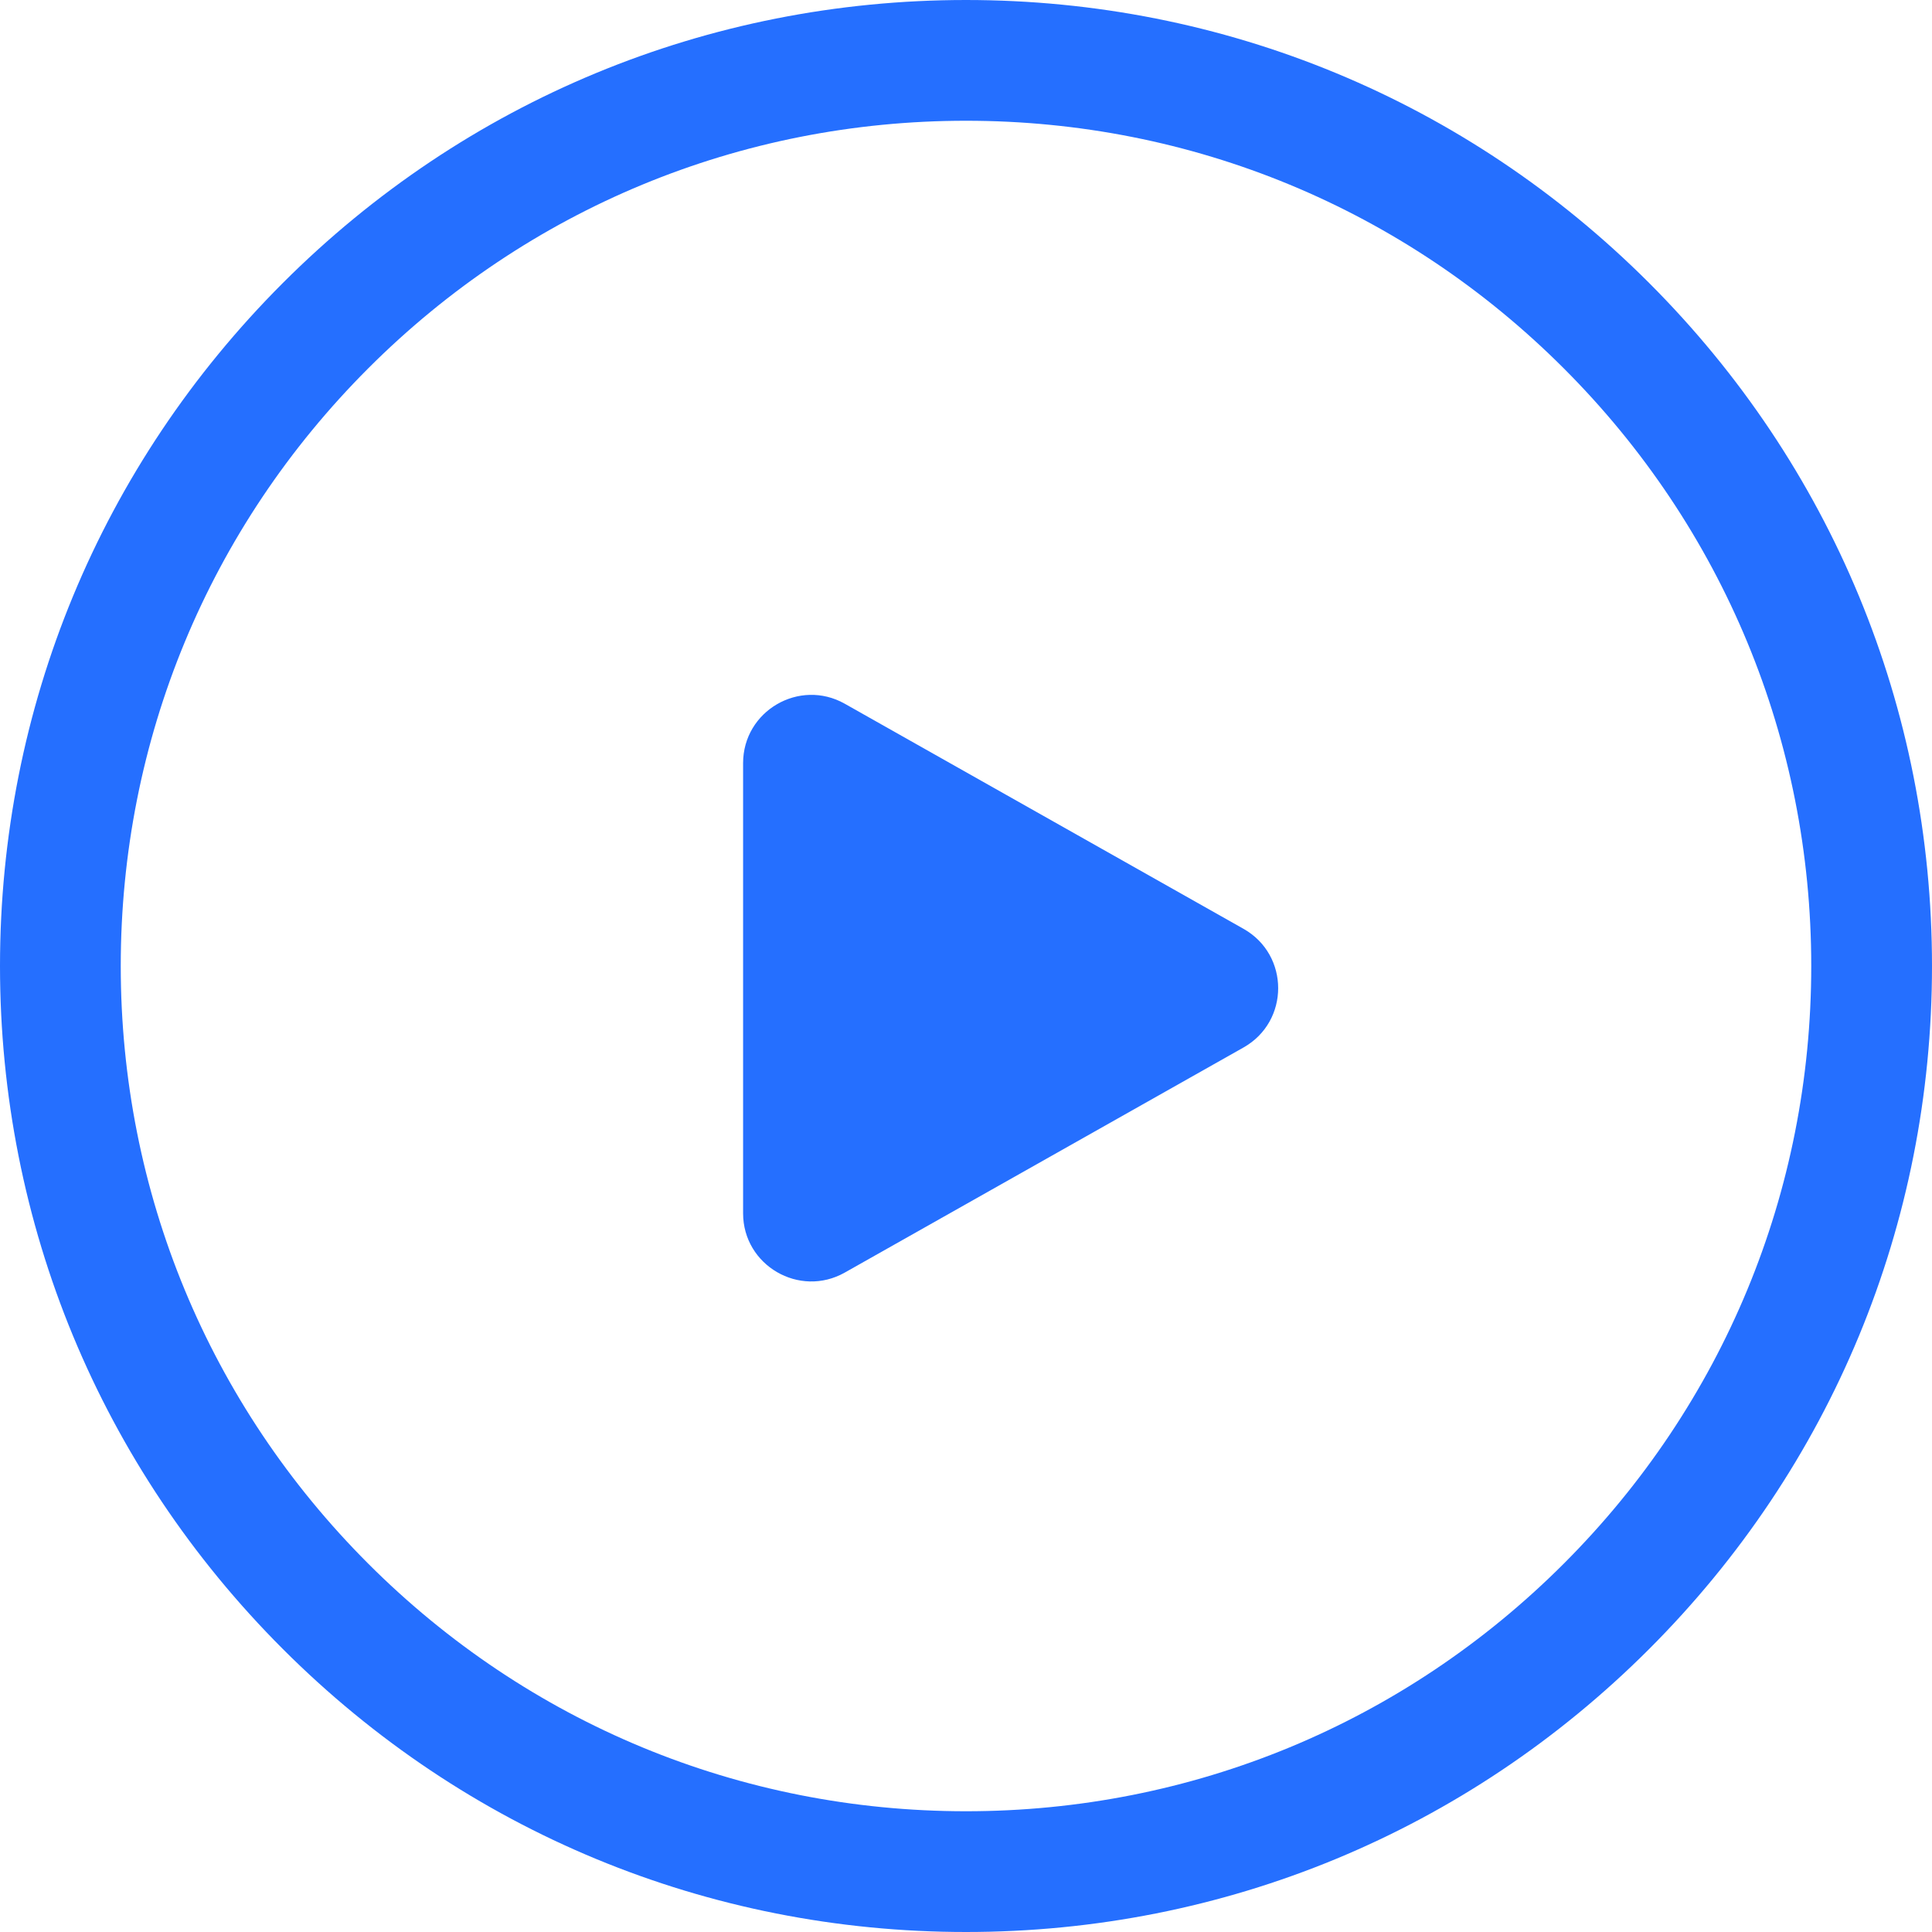
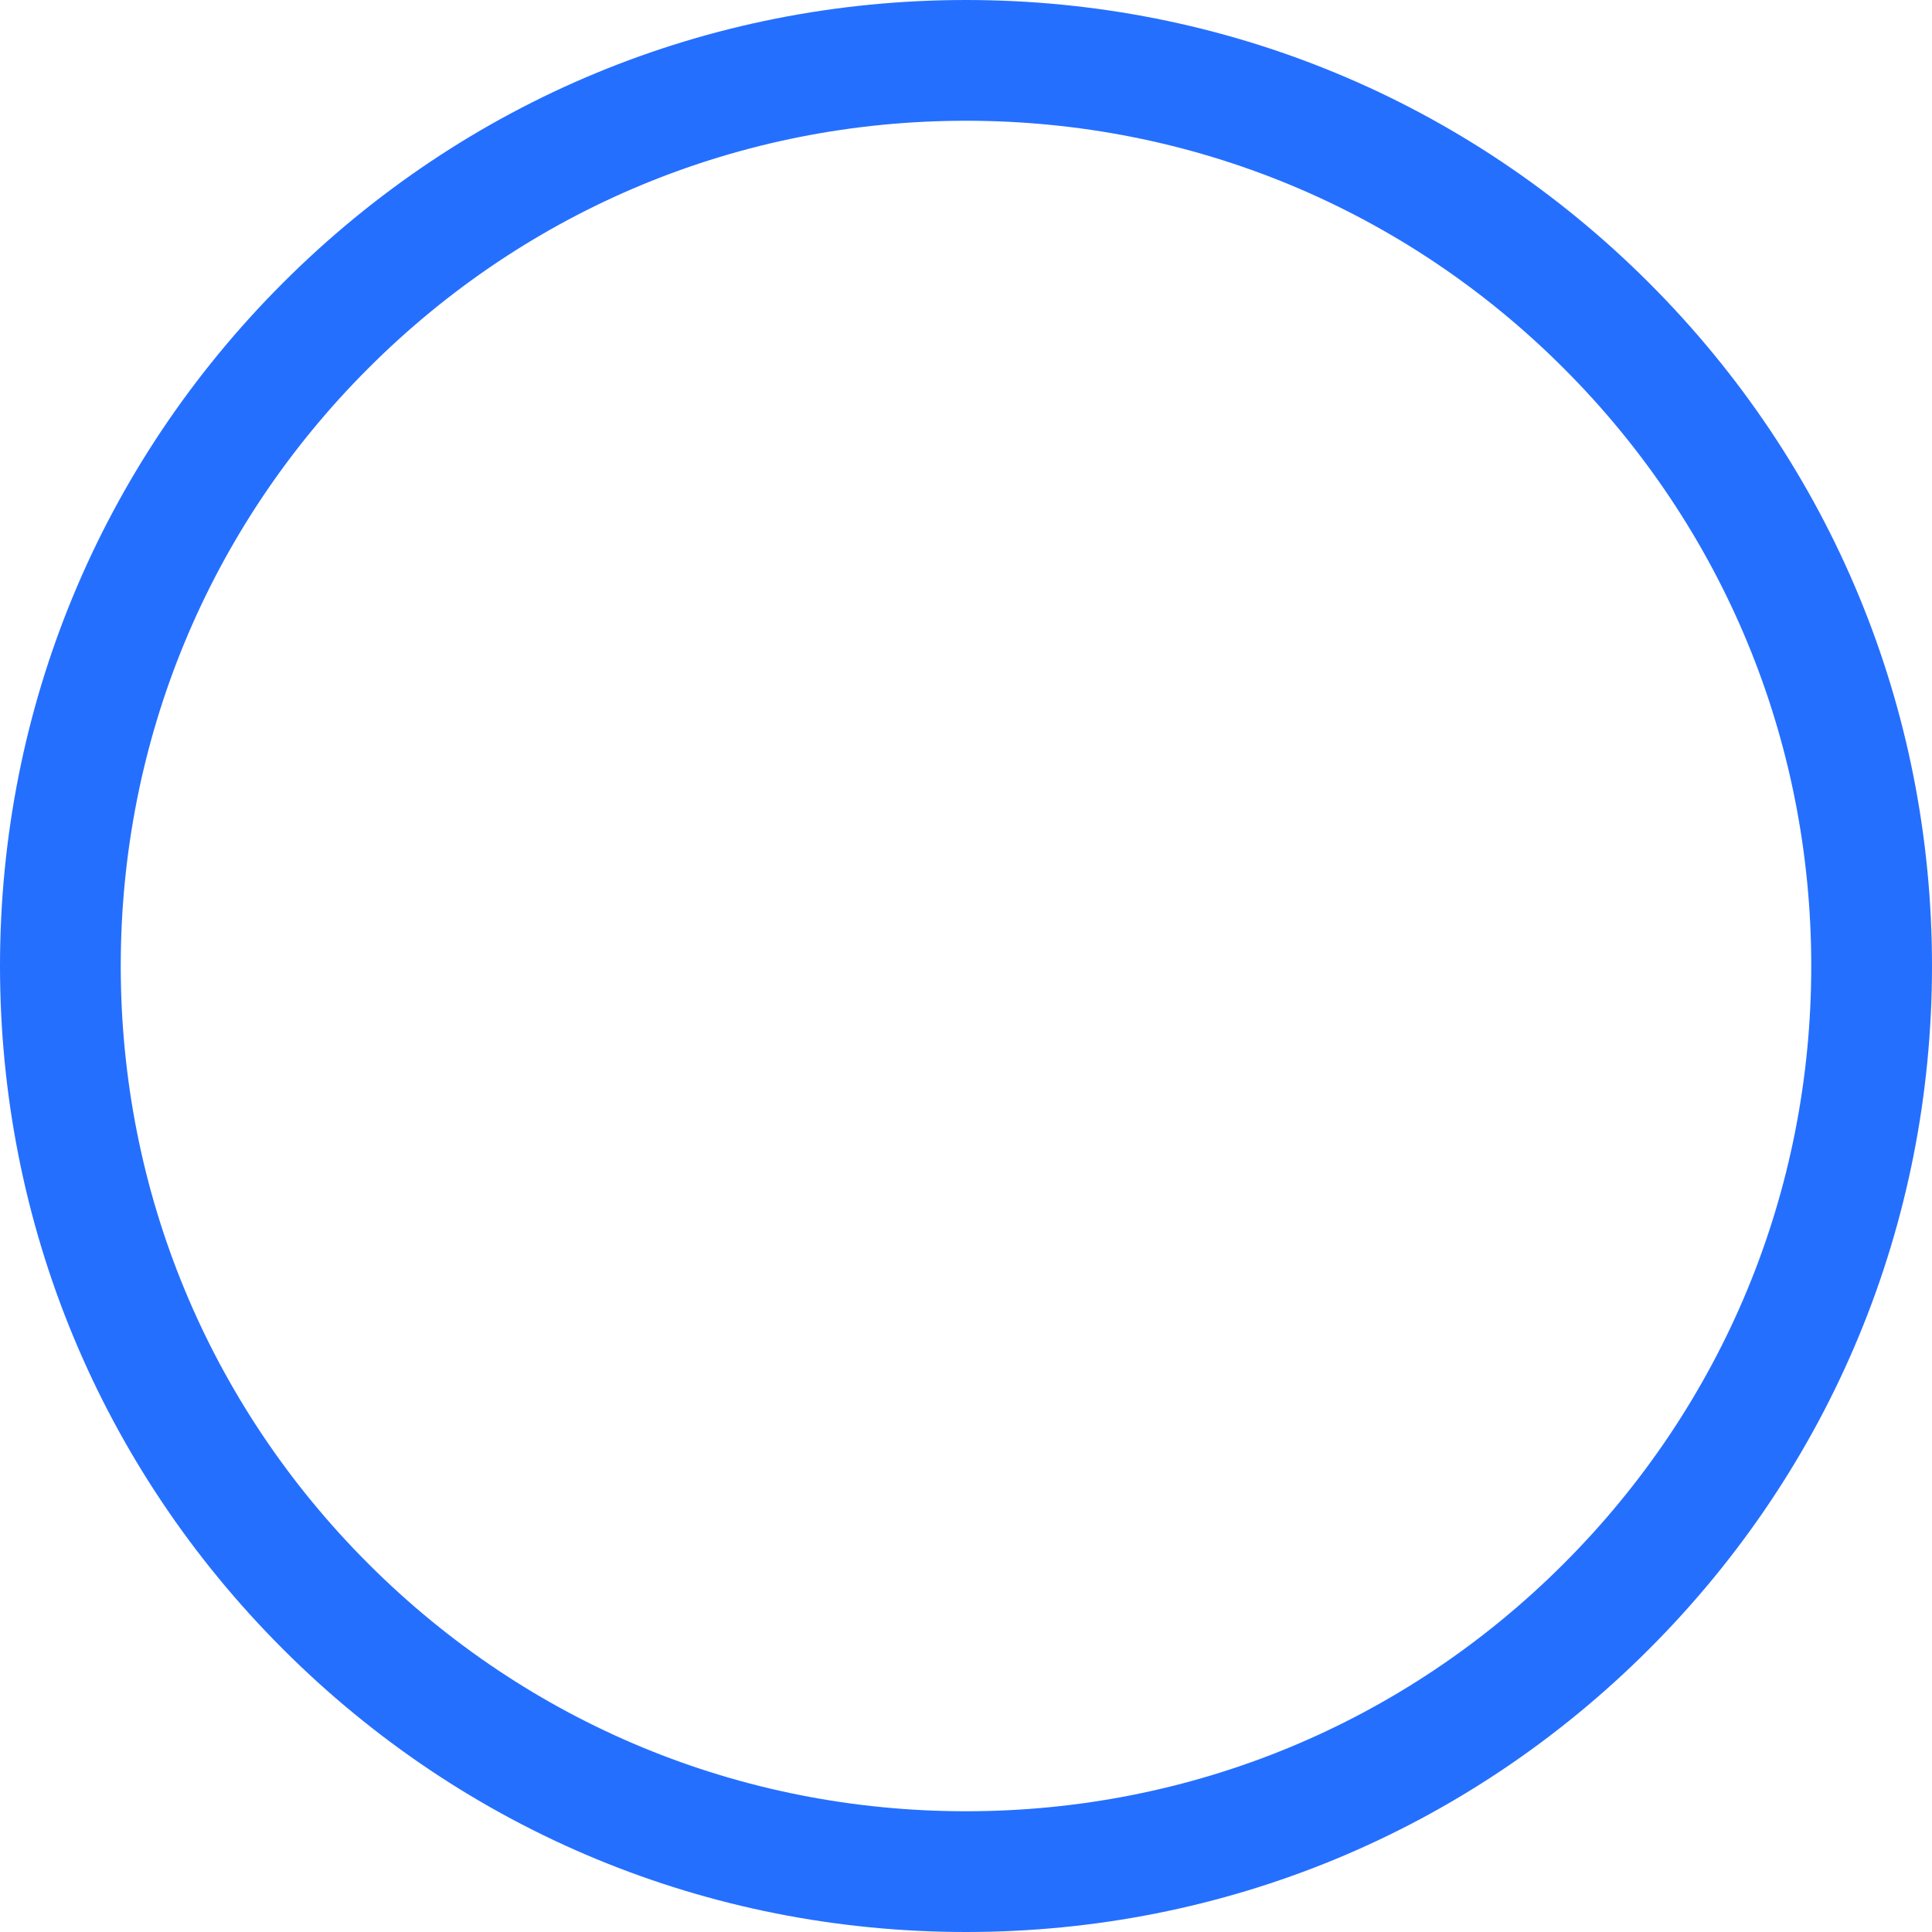
<svg xmlns="http://www.w3.org/2000/svg" width="16px" height="16px" viewBox="0 0 16 16" version="1.1">
  <title>icon/观看视频@3x</title>
  <g id="magic-os-定稿" stroke="none" stroke-width="1" fill="none" fill-rule="evenodd">
    <g id="magicos" transform="translate(-1012, -953)" fill="#256FFF">
      <g id="编组-2" transform="translate(901, 948)">
        <g id="icon/观看视频" transform="translate(111, 5)">
-           <path d="M6.996,10.539 L10.298,8.675 C10.681,8.459 10.681,7.908 10.298,7.692 L6.996,5.828 C6.62,5.616 6.154,5.888 6.154,6.32 L6.154,10.048 C6.154,10.479 6.62,10.751 6.996,10.539" id="Fill-1" />
          <path d="M8,1 C6.13,1 4.372,1.728 3.05,3.05 C1.728,4.372 1,6.13 1,8 C1,9.87 1.728,11.628 3.05,12.95 C4.372,14.272 6.13,15 8,15 C9.87,15 11.628,14.272 12.95,12.95 C14.272,11.628 15,9.87 15,8 C15,6.13 14.272,4.372 12.95,3.05 C11.628,1.728 9.87,1 8,1 M8,16 C5.863,16 3.854,15.168 2.343,13.657 C0.832,12.146 0,10.137 0,8 C0,5.863 0.832,3.854 2.343,2.343 C3.854,0.832 5.863,0 8,0 C10.137,0 12.146,0.832 13.657,2.343 C15.168,3.854 16,5.863 16,8 C16,10.137 15.168,12.146 13.657,13.657 C12.146,15.168 10.137,16 8,16" id="Fill-3" />
        </g>
      </g>
    </g>
  </g>
</svg>